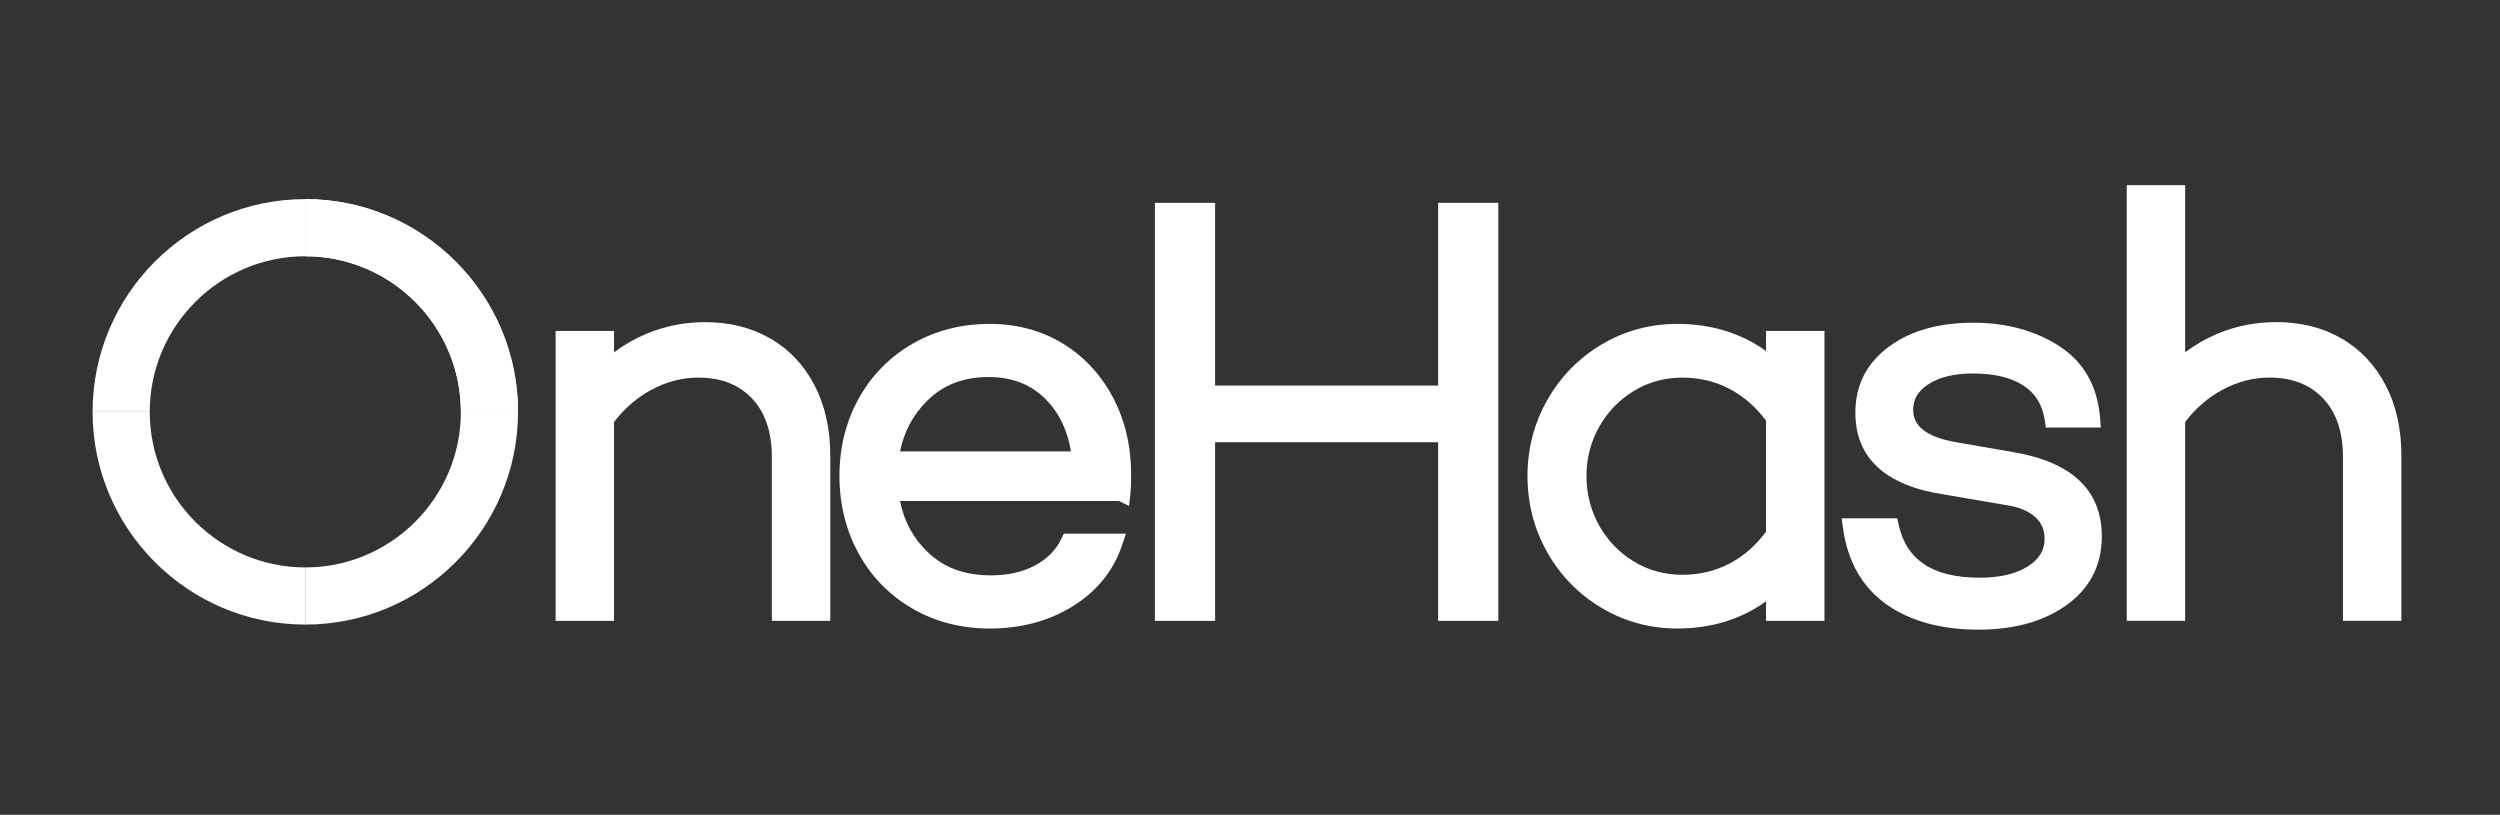
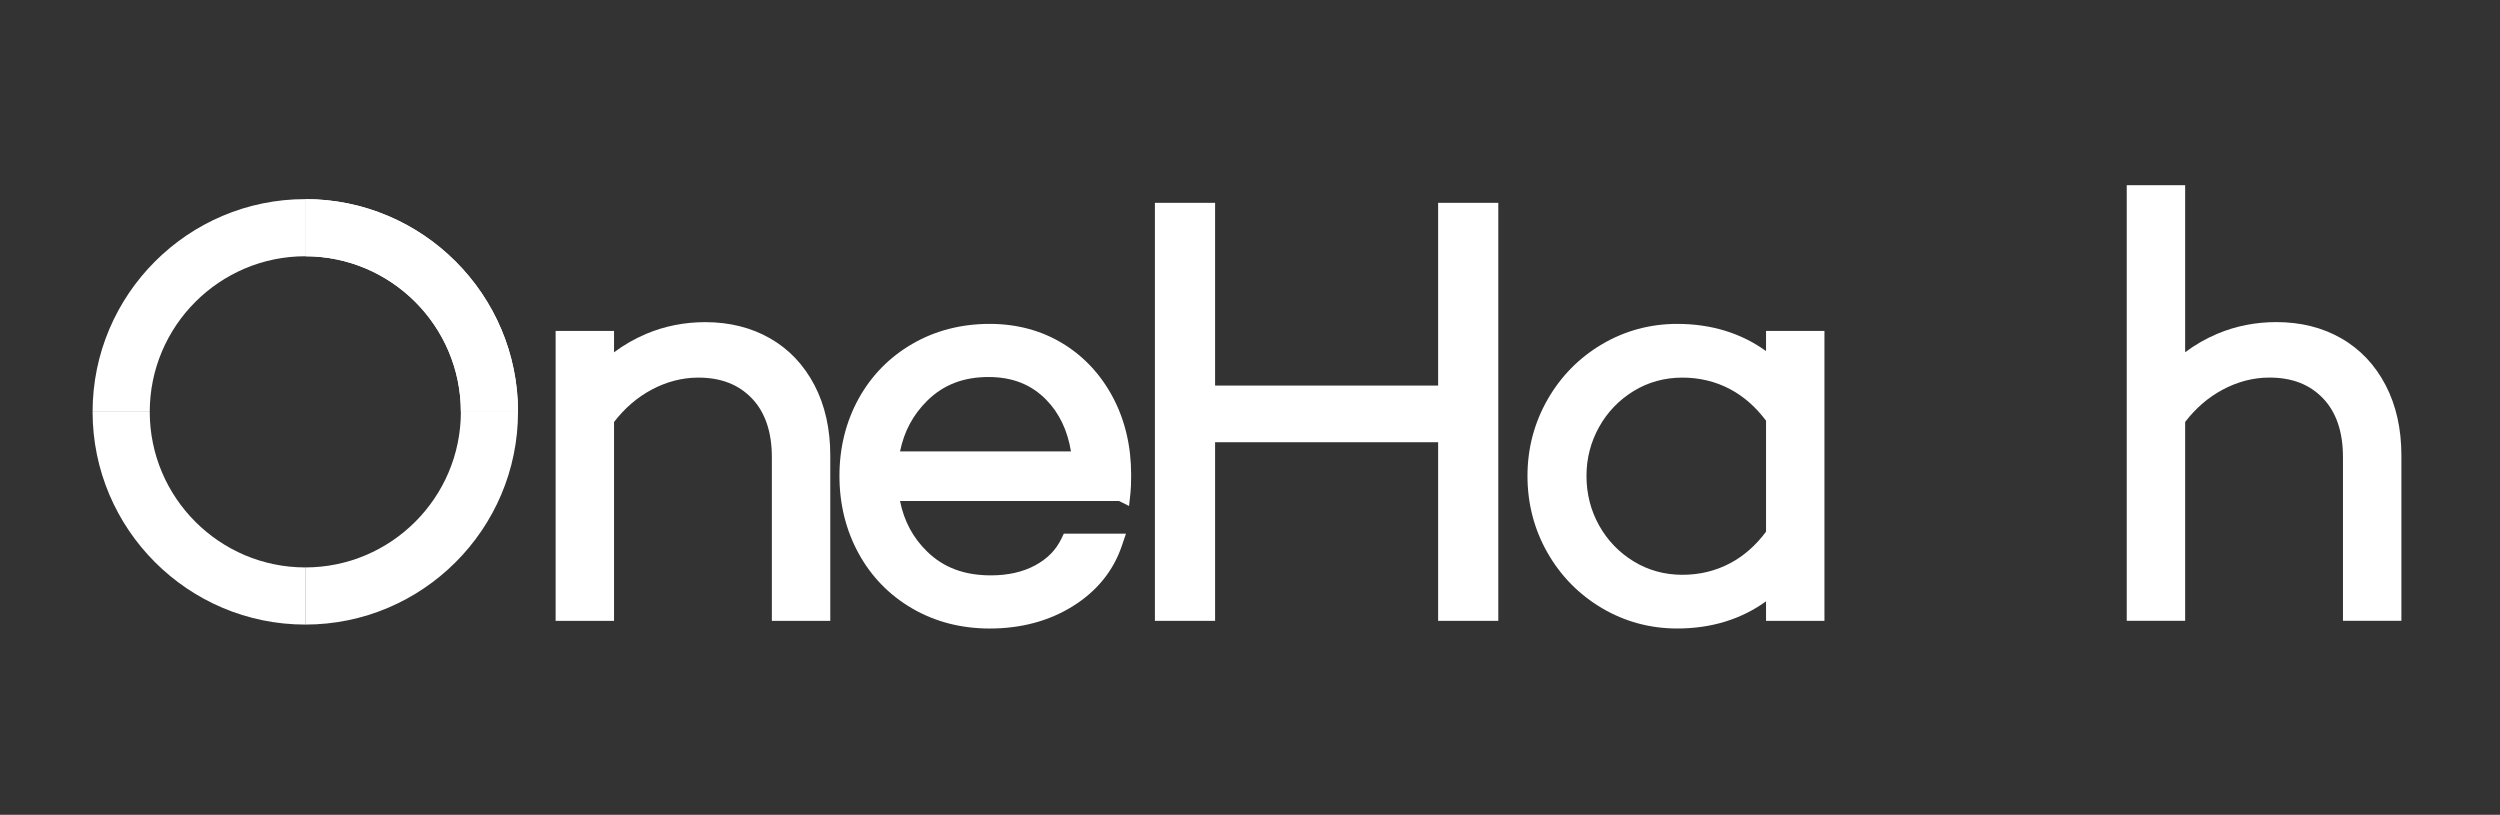
<svg xmlns="http://www.w3.org/2000/svg" width="135" height="44" viewBox="0 0 135 44" fill="none">
  <rect x="0" y="0" width="135" height="44" fill="#333333" stroke="none" />
  <path d="M27.973 22.241H24.887C24.887 17.608 21.117 13.838 16.484 13.838V10.752C22.819 10.752 27.973 15.906 27.973 22.241Z" fill="white" />
  <path d="M27.973 22.241H24.887C24.887 17.608 21.117 13.838 16.484 13.838V10.752C22.819 10.752 27.973 15.906 27.973 22.241Z" fill="white" />
  <path d="M16.488 33.727C10.154 33.727 5 28.573 5 22.238H8.086C8.086 26.871 11.855 30.641 16.489 30.641L16.488 33.727Z" fill="white" />
  <path d="M16.484 33.727V30.641C21.117 30.641 24.887 26.871 24.887 22.238H27.973C27.973 28.573 22.819 33.727 16.484 33.727Z" fill="white" />
  <path d="M8.086 22.241H5C5 15.905 10.154 10.752 16.488 10.752V13.838C11.855 13.838 8.086 17.608 8.086 22.241Z" fill="white" />
  <path d="M41.586 18.272C40.573 17.691 39.395 17.396 38.086 17.396C36.966 17.396 35.898 17.607 34.91 18.022C34.279 18.288 33.692 18.623 33.158 19.025V17.872H30.004V33.528H33.158V22.788C33.727 22.047 34.406 21.461 35.18 21.046C35.991 20.612 36.841 20.391 37.705 20.391C38.928 20.391 39.875 20.757 40.598 21.508C41.316 22.254 41.68 23.323 41.68 24.684V33.528H44.835V24.59C44.835 23.162 44.549 21.889 43.985 20.806C43.414 19.71 42.607 18.857 41.586 18.272Z" fill="white" />
  <path d="M57.383 18.546C56.23 17.845 54.904 17.49 53.444 17.49C51.902 17.49 50.494 17.855 49.259 18.573C48.021 19.293 47.045 20.292 46.359 21.54C45.677 22.783 45.33 24.182 45.33 25.699C45.33 27.216 45.676 28.62 46.358 29.872C47.045 31.132 48.02 32.136 49.258 32.856C50.493 33.575 51.901 33.94 53.443 33.94C55.138 33.94 56.646 33.535 57.927 32.738C59.227 31.929 60.119 30.831 60.579 29.476L60.803 28.817H57.447L57.311 29.098C57.016 29.706 56.556 30.174 55.903 30.527C55.24 30.887 54.434 31.07 53.508 31.07C52.084 31.07 50.962 30.654 50.079 29.798C49.309 29.054 48.822 28.152 48.601 27.053H60.425L60.969 27.322L61.047 26.609C61.07 26.395 61.082 26.076 61.082 25.635C61.082 24.101 60.753 22.699 60.103 21.468C59.449 20.229 58.535 19.246 57.383 18.546ZM57.831 24.375H48.602C48.824 23.293 49.305 22.395 50.066 21.643C50.94 20.779 52.023 20.359 53.38 20.359C54.67 20.359 55.689 20.762 56.498 21.589C57.201 22.308 57.648 23.244 57.831 24.375Z" fill="white" />
  <path d="M77.659 20.821H65.615V10.953H62.365V33.526H65.615V23.88H77.659V33.526H80.908V10.953H77.659V20.821Z" fill="white" />
  <path d="M95.366 18.957C94.014 17.983 92.404 17.49 90.566 17.49C89.108 17.49 87.741 17.861 86.505 18.591C85.271 19.319 84.282 20.325 83.565 21.581C82.848 22.836 82.484 24.221 82.484 25.699C82.484 27.198 82.848 28.594 83.565 29.849C84.282 31.105 85.272 32.111 86.505 32.839C87.74 33.569 89.107 33.939 90.566 33.939C92.405 33.939 94.015 33.446 95.366 32.472V33.526H98.52V17.871H95.366V18.957ZM95.366 28.71C94.819 29.448 94.167 30.022 93.426 30.415C92.646 30.829 91.78 31.039 90.852 31.039C89.891 31.039 89.007 30.796 88.223 30.318C87.434 29.838 86.805 29.184 86.352 28.375C85.9 27.566 85.67 26.665 85.67 25.699C85.67 24.753 85.9 23.864 86.353 23.055C86.805 22.246 87.434 21.593 88.224 21.111C89.008 20.633 89.892 20.391 90.852 20.391C91.779 20.391 92.645 20.601 93.426 21.015C94.167 21.409 94.819 21.982 95.366 22.719V28.71Z" fill="white" />
-   <path d="M108.704 24.413L105.777 23.905C103.313 23.526 103.313 22.462 103.313 22.113C103.313 21.558 103.565 21.13 104.107 20.765C104.697 20.369 105.522 20.168 106.558 20.168C107.7 20.168 108.616 20.391 109.281 20.831C109.915 21.251 110.285 21.851 110.412 22.665L110.478 23.087H113.444L113.401 22.548C113.261 20.826 112.506 19.519 111.156 18.662C109.864 17.842 108.317 17.426 106.558 17.426C104.702 17.426 103.172 17.859 102.011 18.712C100.802 19.601 100.19 20.798 100.19 22.271C100.19 24.723 101.794 26.213 104.951 26.697L108.3 27.27C108.979 27.363 109.515 27.578 109.893 27.911C110.239 28.218 110.407 28.604 110.407 29.093C110.407 29.709 110.131 30.177 109.538 30.563C108.895 30.983 108.009 31.196 106.908 31.196C105.62 31.196 104.604 30.948 103.889 30.458C103.186 29.977 102.745 29.298 102.539 28.381L102.452 27.991H99.449L99.529 28.559C99.781 30.343 100.57 31.716 101.876 32.641C103.152 33.544 104.824 34.001 106.844 34.001C108.76 34.001 110.352 33.559 111.576 32.687C112.851 31.778 113.498 30.526 113.498 28.966C113.497 26.476 111.885 24.945 108.704 24.413Z" fill="white" />
  <path d="M128.825 20.802C128.254 19.706 127.447 18.853 126.426 18.268C125.413 17.687 124.235 17.393 122.926 17.393C121.806 17.393 120.738 17.603 119.75 18.018C119.118 18.284 118.532 18.619 117.998 19.021V10H114.844V33.525H117.998V22.785C118.567 22.044 119.246 21.458 120.02 21.044C120.831 20.609 121.681 20.389 122.545 20.389C123.768 20.389 124.715 20.754 125.438 21.505C126.156 22.251 126.52 23.32 126.52 24.682V33.525H129.675V24.586C129.675 23.158 129.389 21.885 128.825 20.802Z" fill="white" />
</svg>